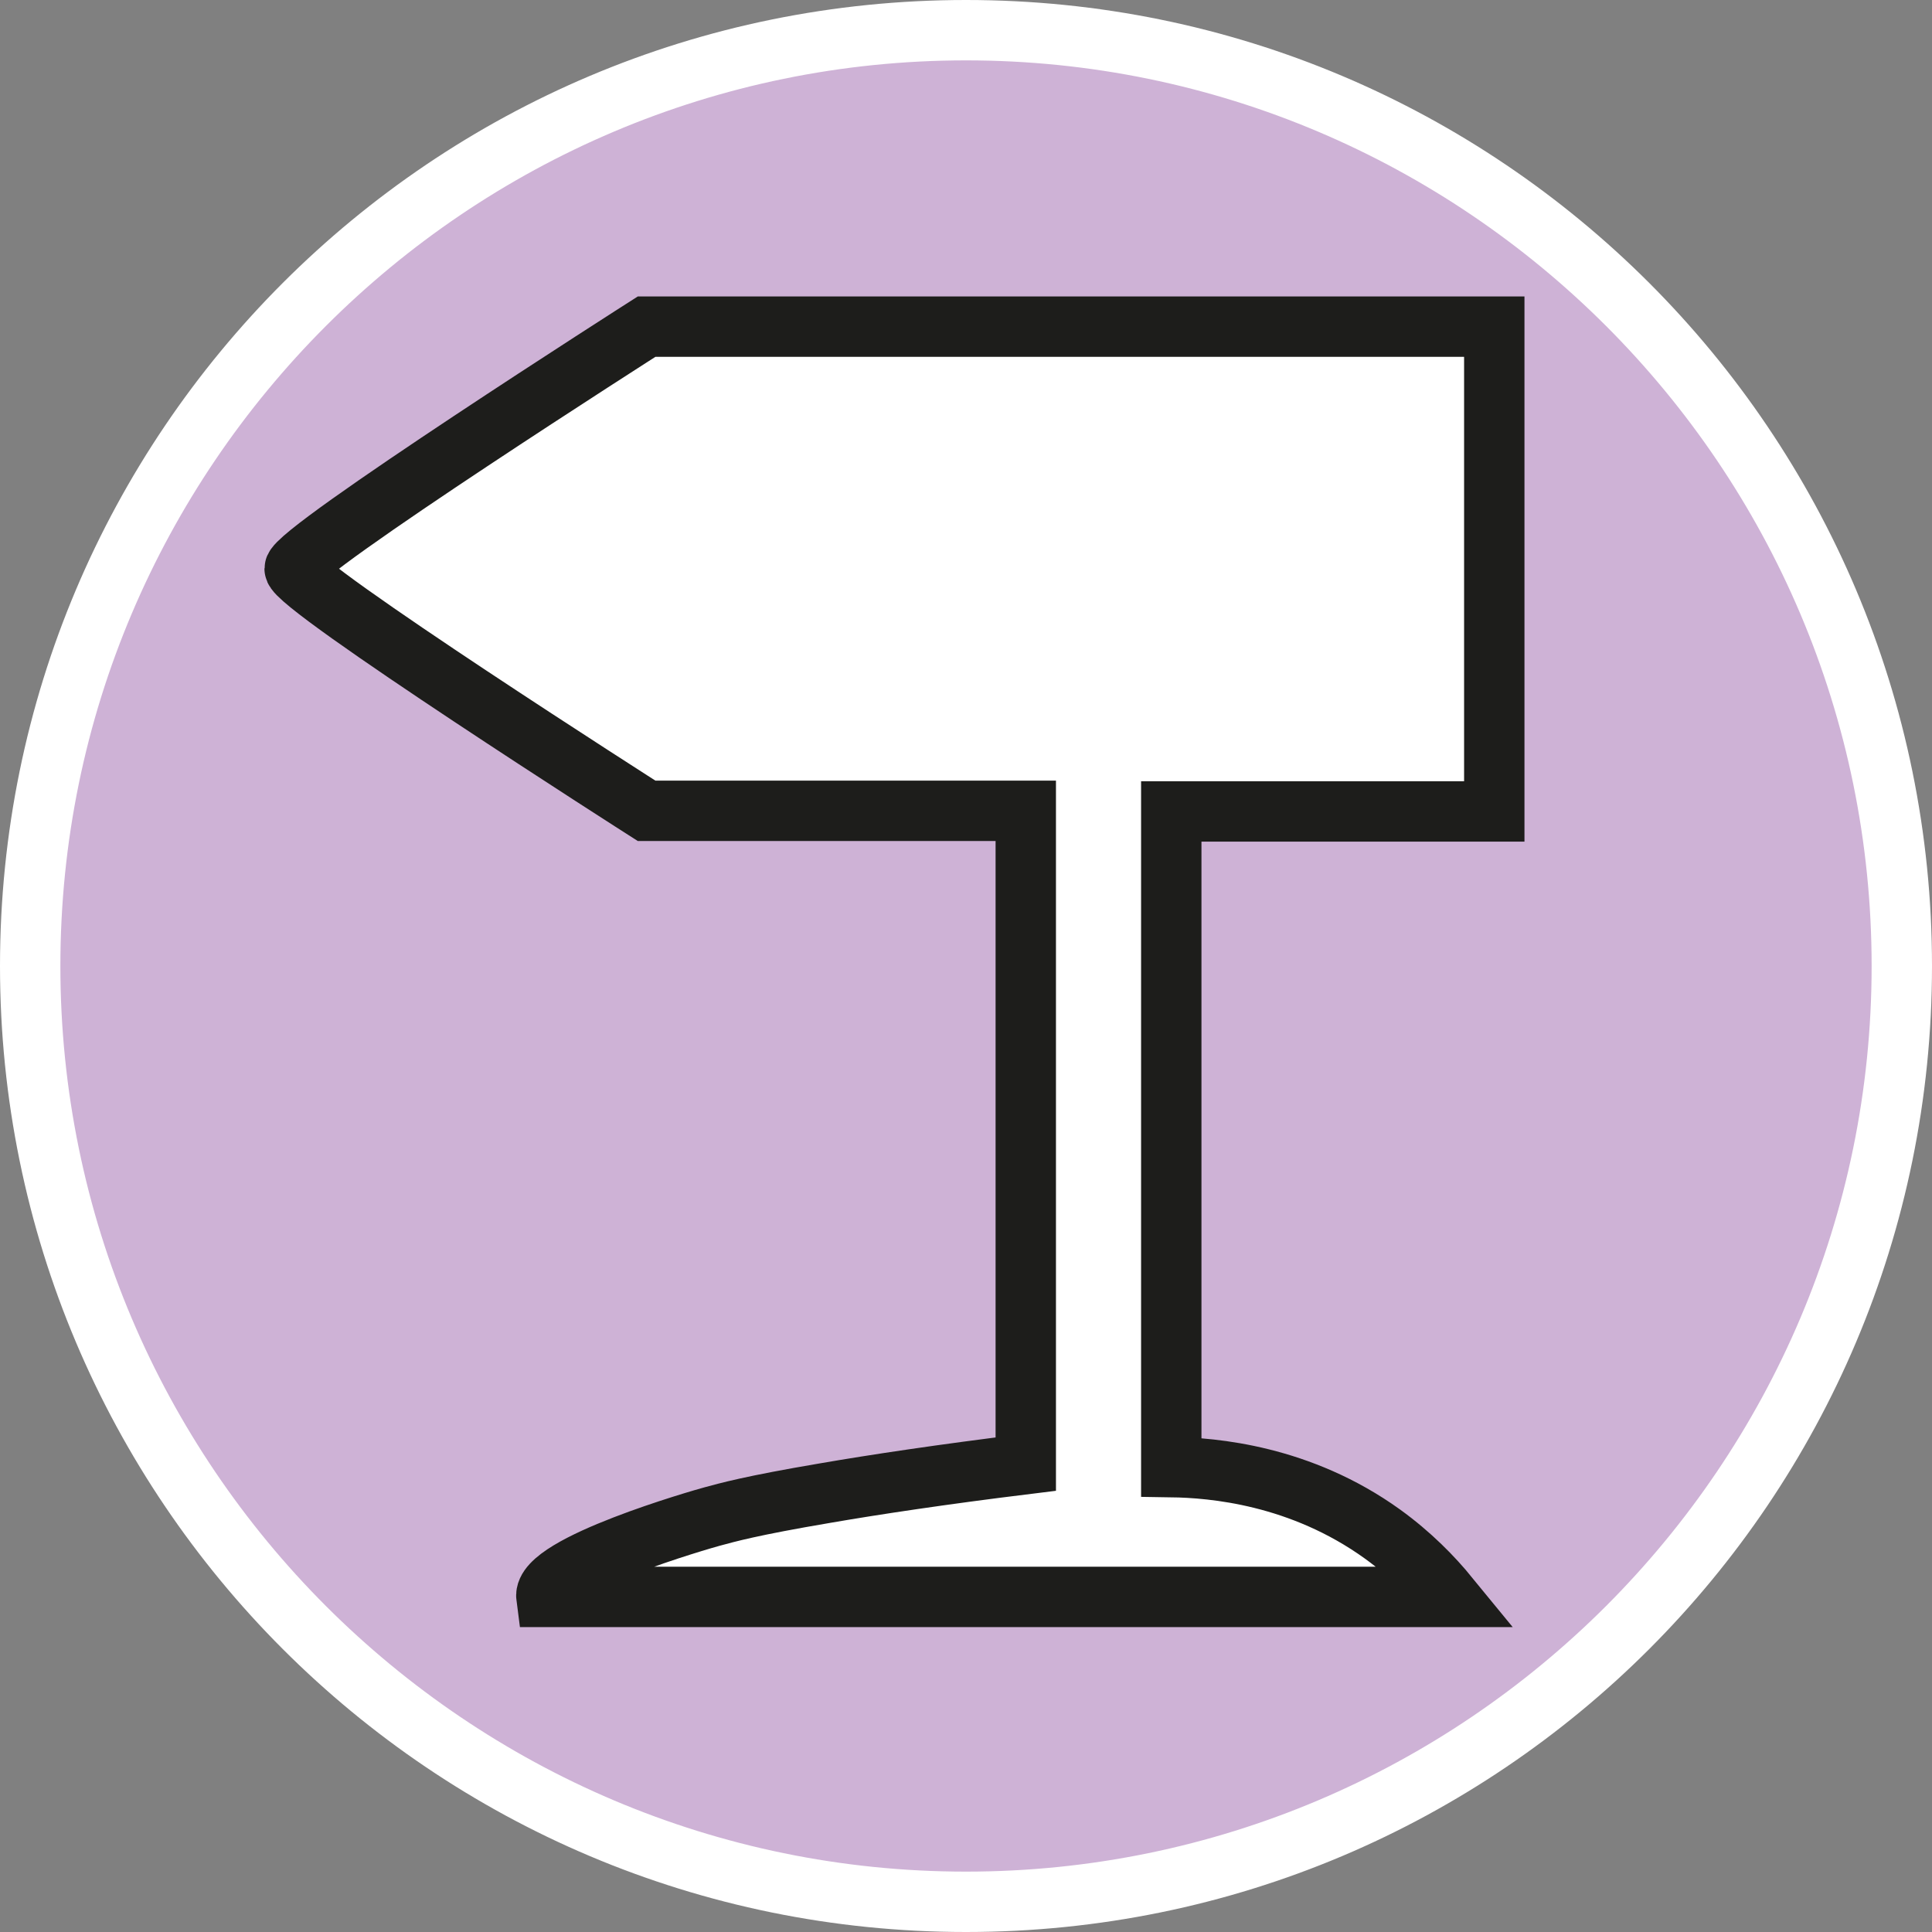
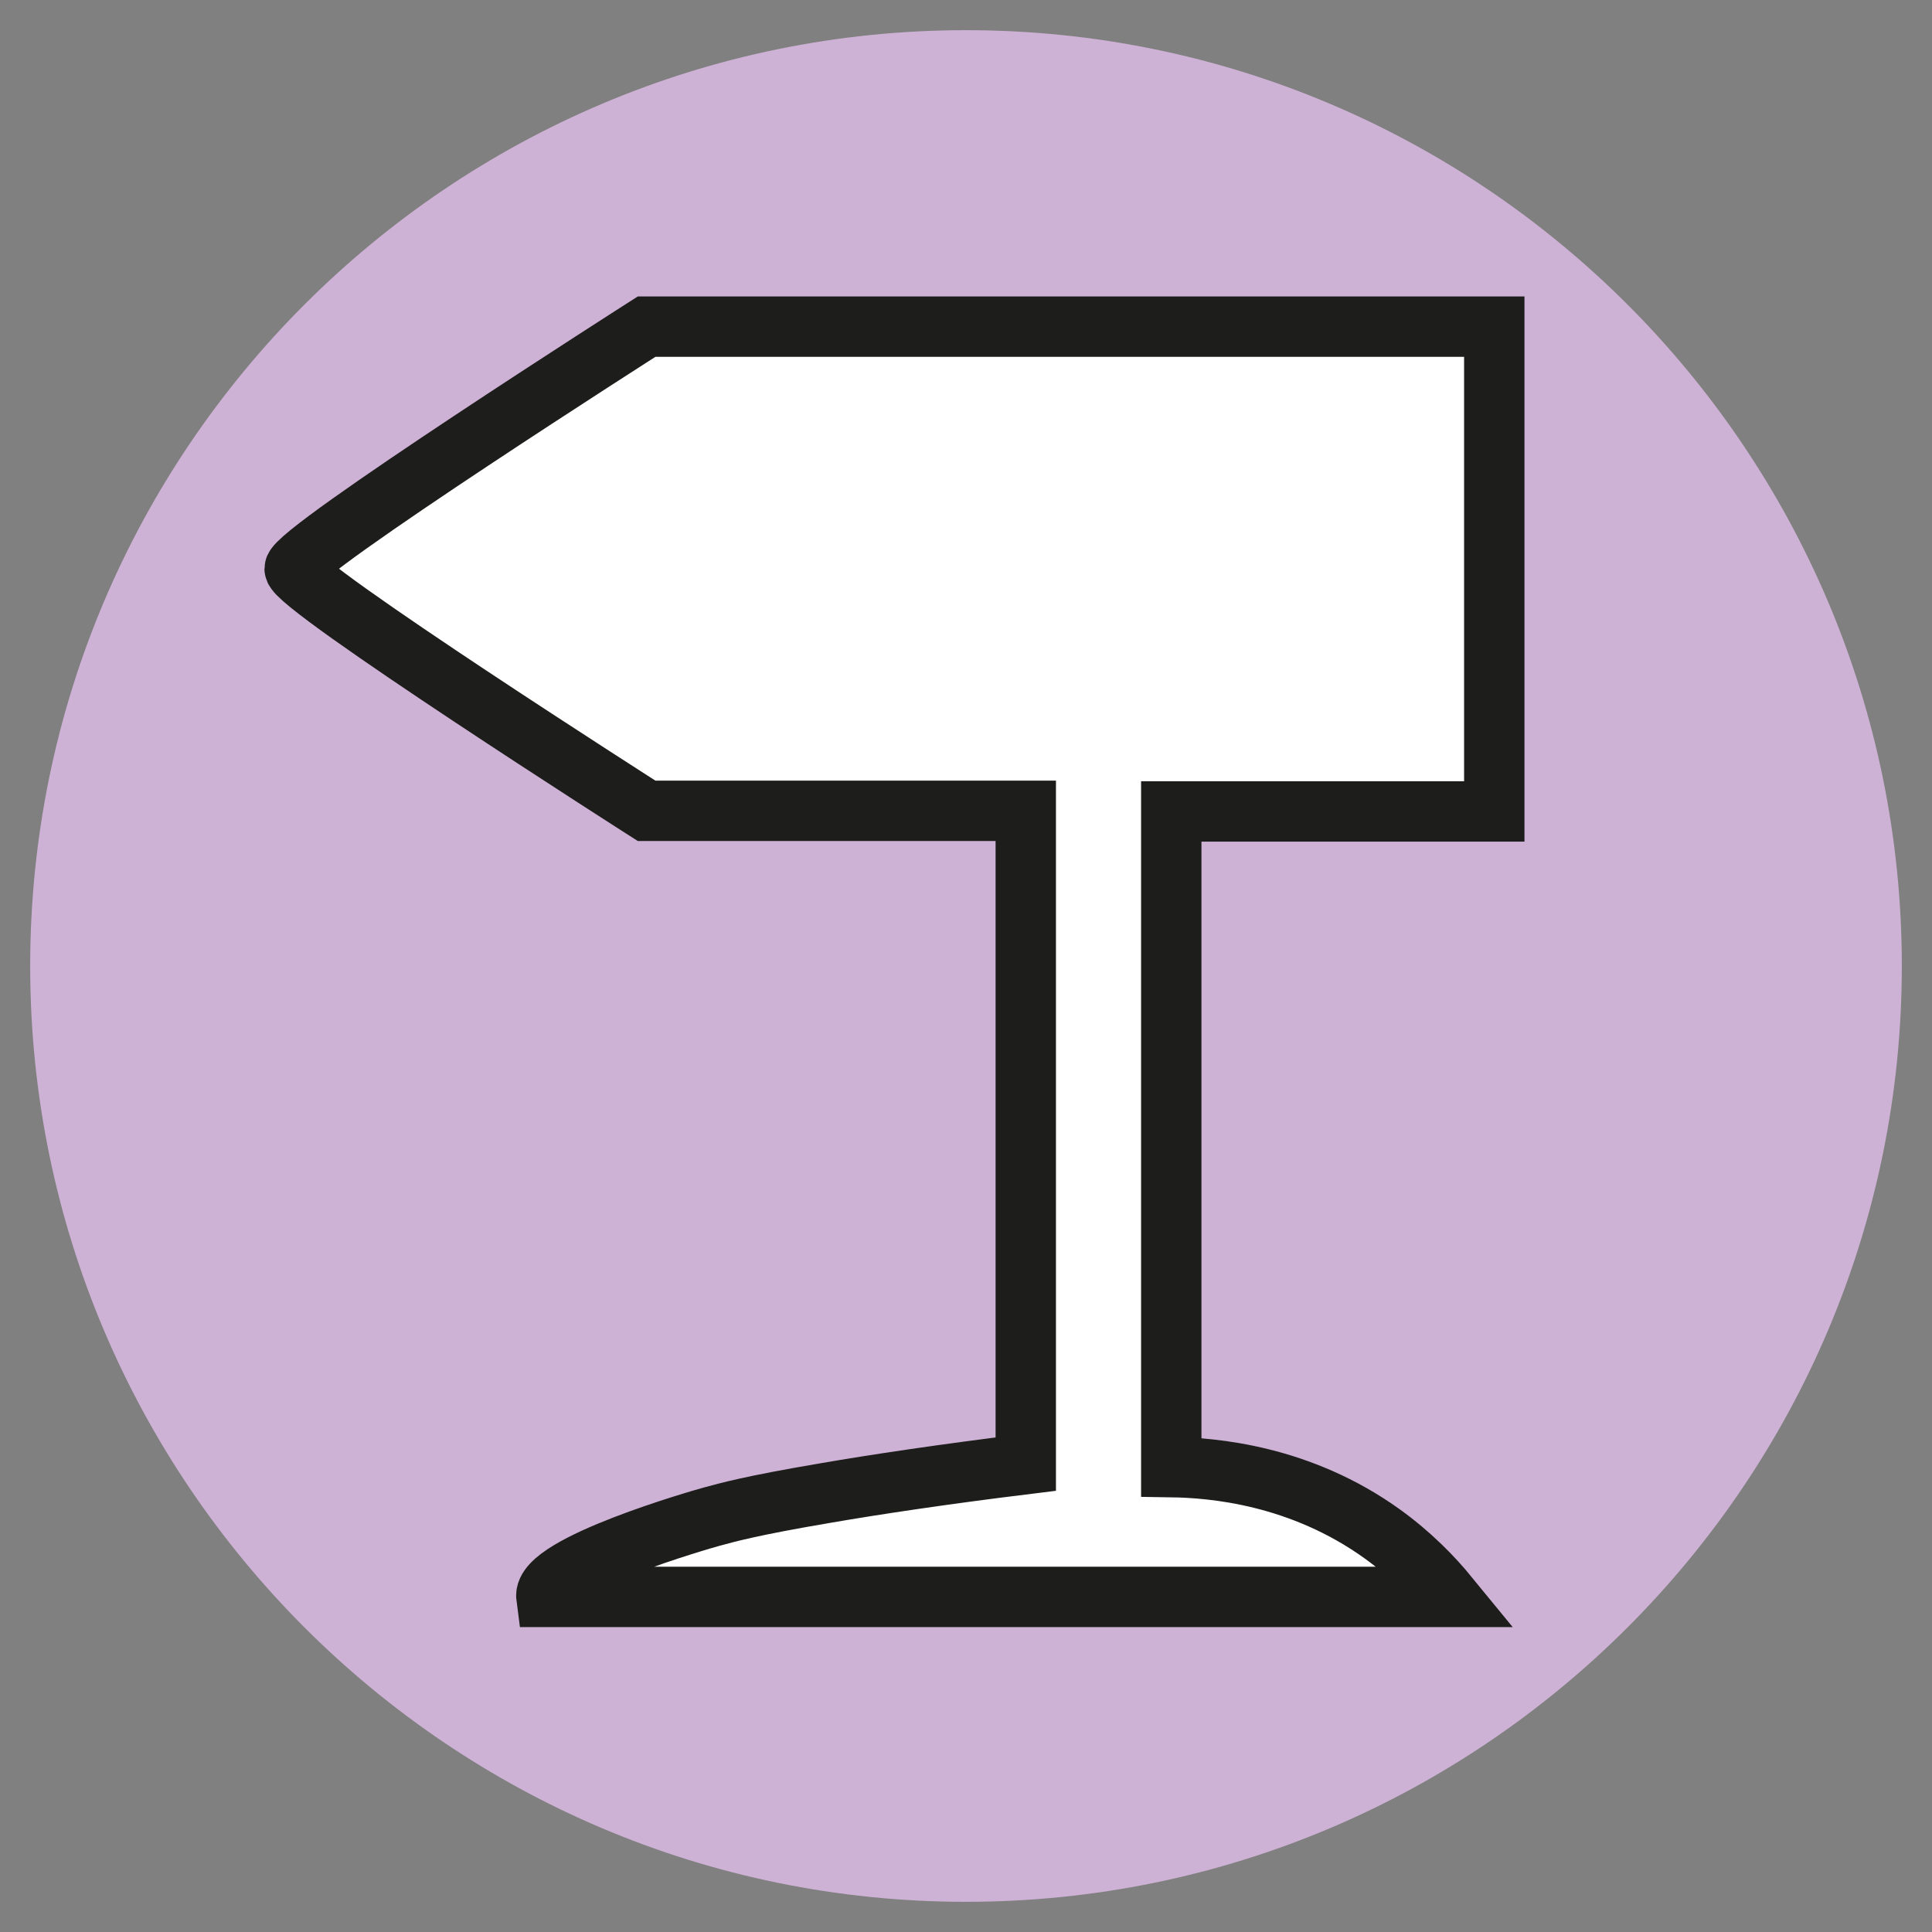
<svg xmlns="http://www.w3.org/2000/svg" id="uuid-b15376fb-db81-40d0-ba1a-cd8c4c87a602" width="32" height="32" viewBox="0 0 32 32">
  <rect x="0" y="0" width="32" height="32" fill="#808080" stroke="none" />
  <defs>
    <style>.uuid-69f6d33e-869b-4233-9aad-604241c4201f,.uuid-4e3042d8-c87a-4ee3-ae64-b4c4b6a9719f{fill:#fff;}.uuid-4e3042d8-c87a-4ee3-ae64-b4c4b6a9719f{stroke:#1d1d1b;stroke-miterlimit:10;}.uuid-a2f7d456-b782-42be-9271-635d5122da88{fill:#ceb2d6;}</style>
  </defs>
  <path class="uuid-a2f7d456-b782-42be-9271-635d5122da88" d="M16,31.5C7.45,31.5.5,24.55.5,16S7.45.5,16,.5s15.5,6.95,15.5,15.5-6.95,15.5-15.5,15.5Z" />
-   <path class="uuid-69f6d33e-869b-4233-9aad-604241c4201f" d="M16,1c8.27,0,15,6.73,15,15s-6.73,15-15,15S1,24.27,1,16,7.73,1,16,1M16,0C7.16,0,0,7.16,0,16s7.16,16,16,16,16-7.16,16-16S24.84,0,16,0h0Z" />
  <path class="uuid-4e3042d8-c87a-4ee3-ae64-b4c4b6a9719f" d="M13.67,24.73c-1.24.21-1.62.32-1.88.39-.15.04-2.81.8-2.74,1.33h14.95c-.27-.33-.63-.7-1.1-1.04-1.36-.98-2.81-1.1-3.5-1.11v-10.86h5.35V5.41h-14.04s-5.83,3.72-5.83,4.01,5.83,4.01,5.83,4.01h6.28v10.82c-1.38.17-2.51.34-3.32.48Z" />
</svg>